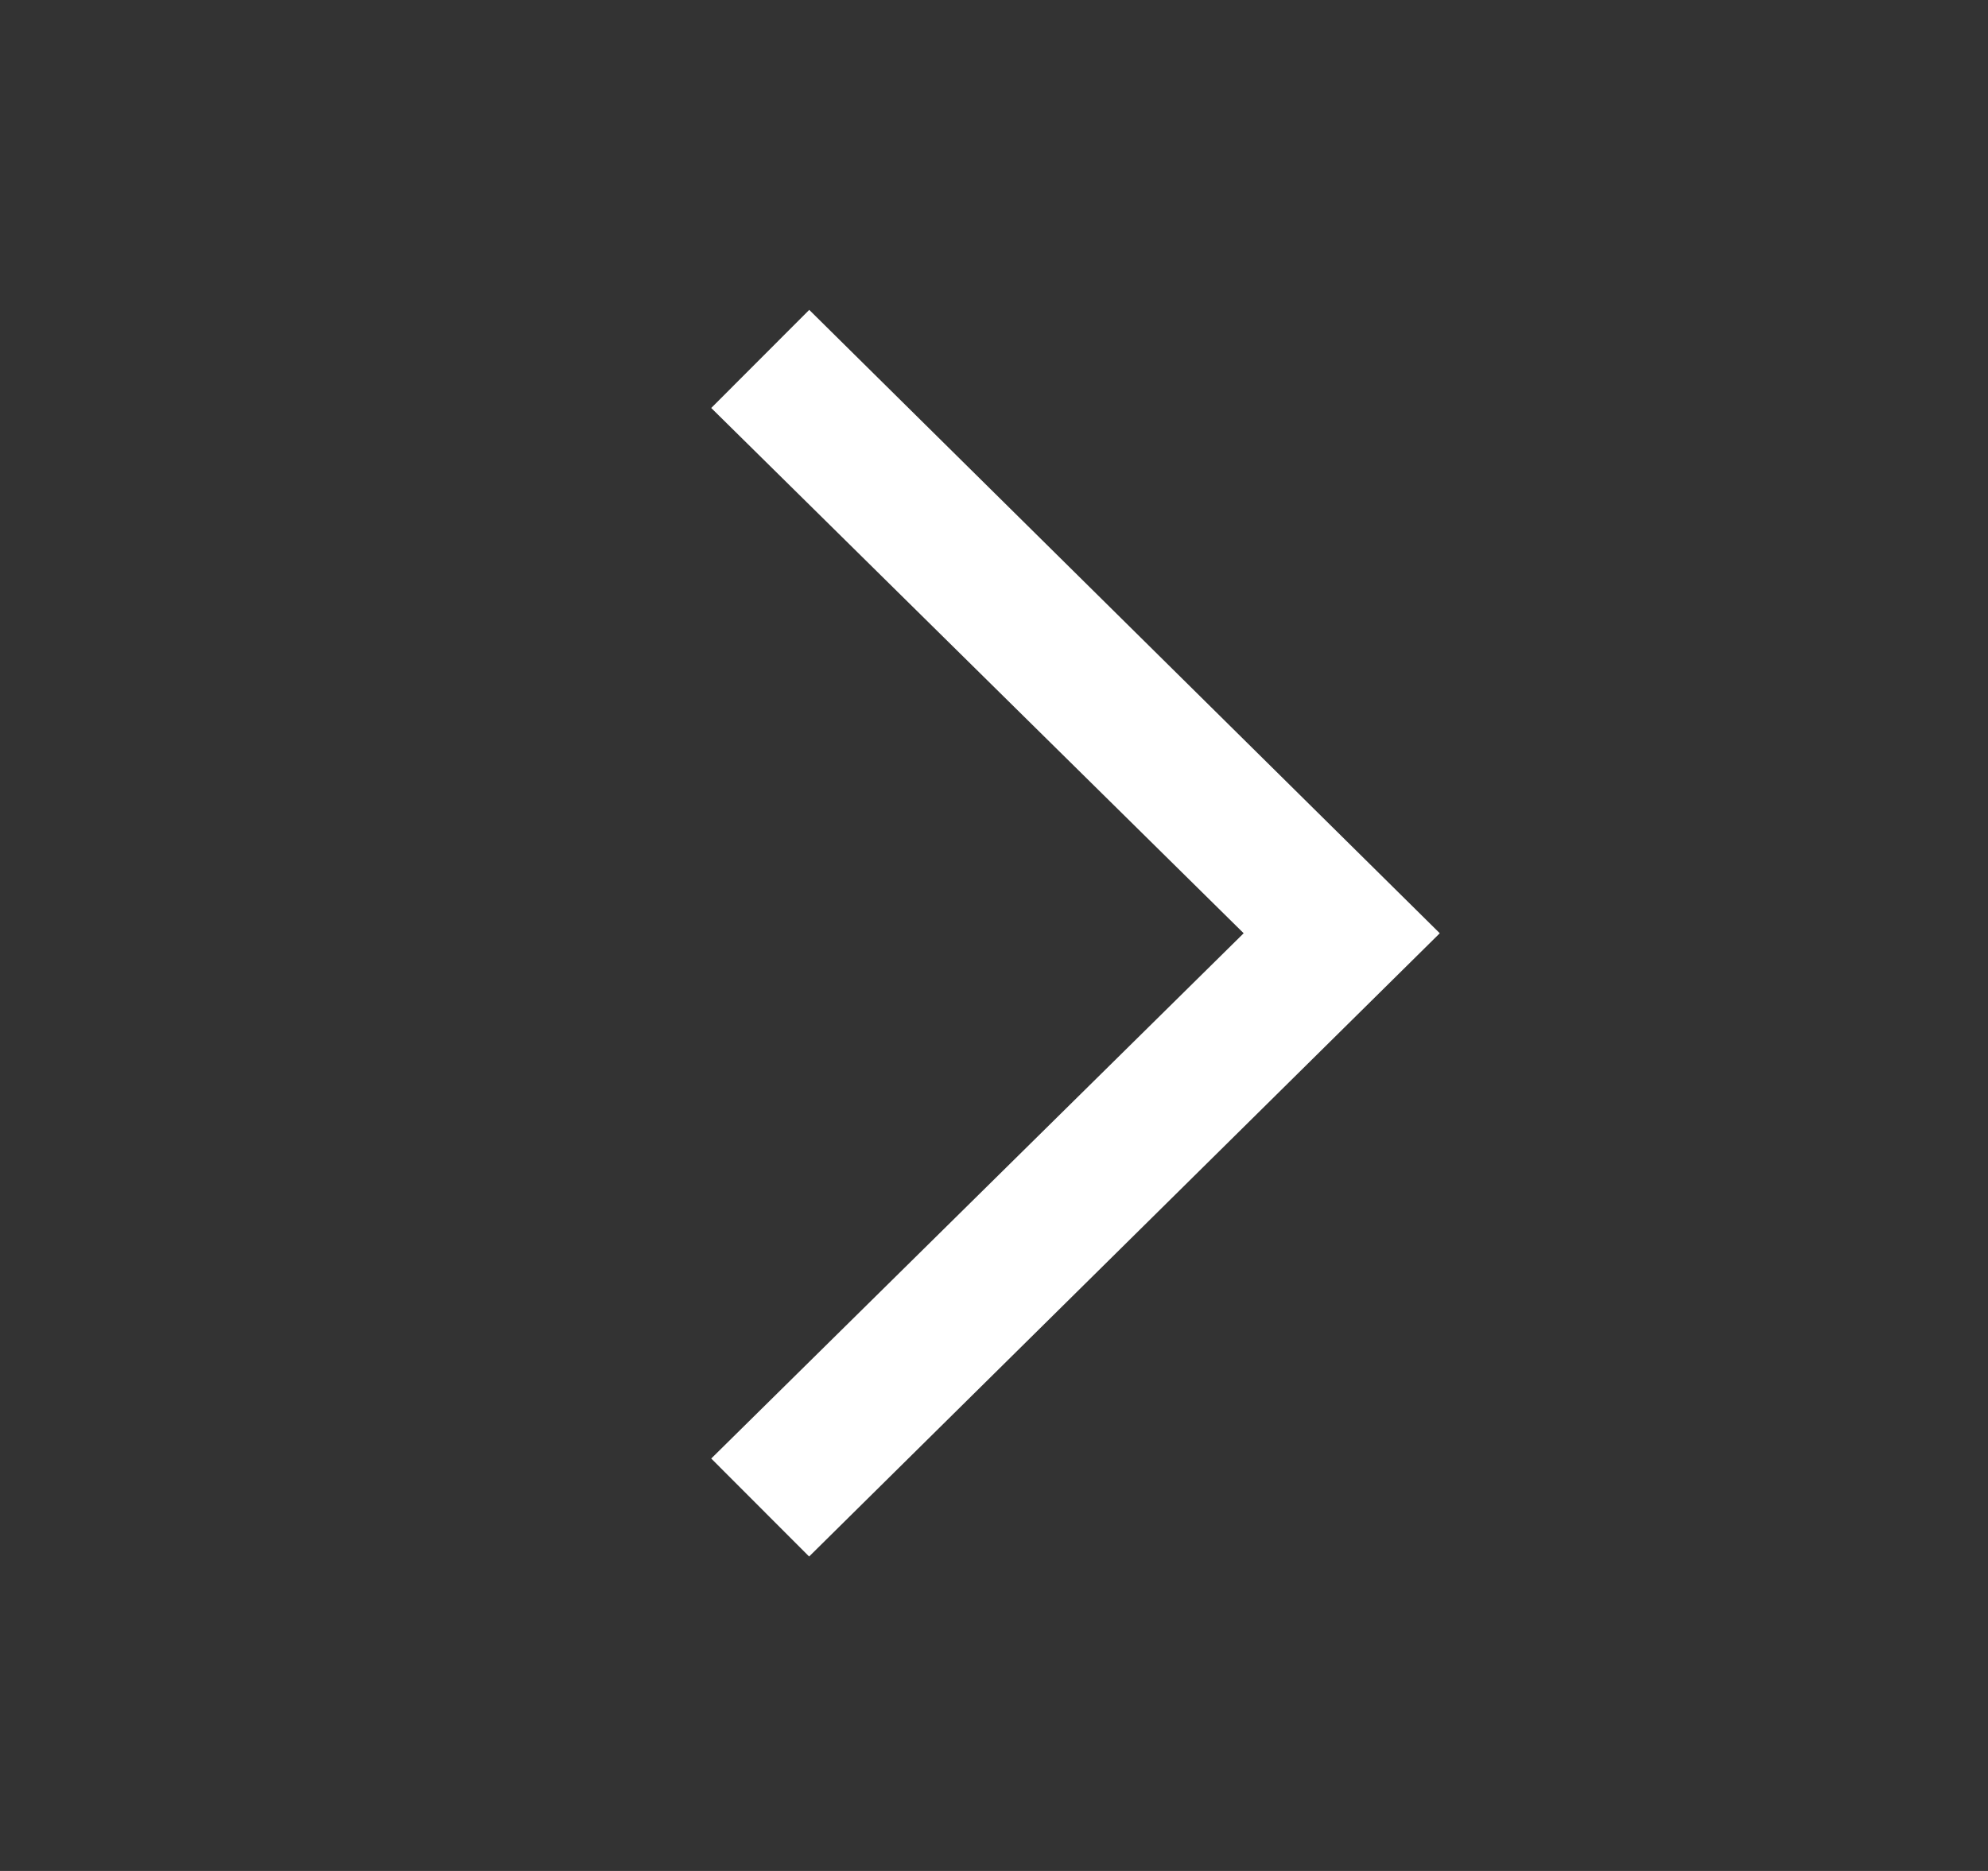
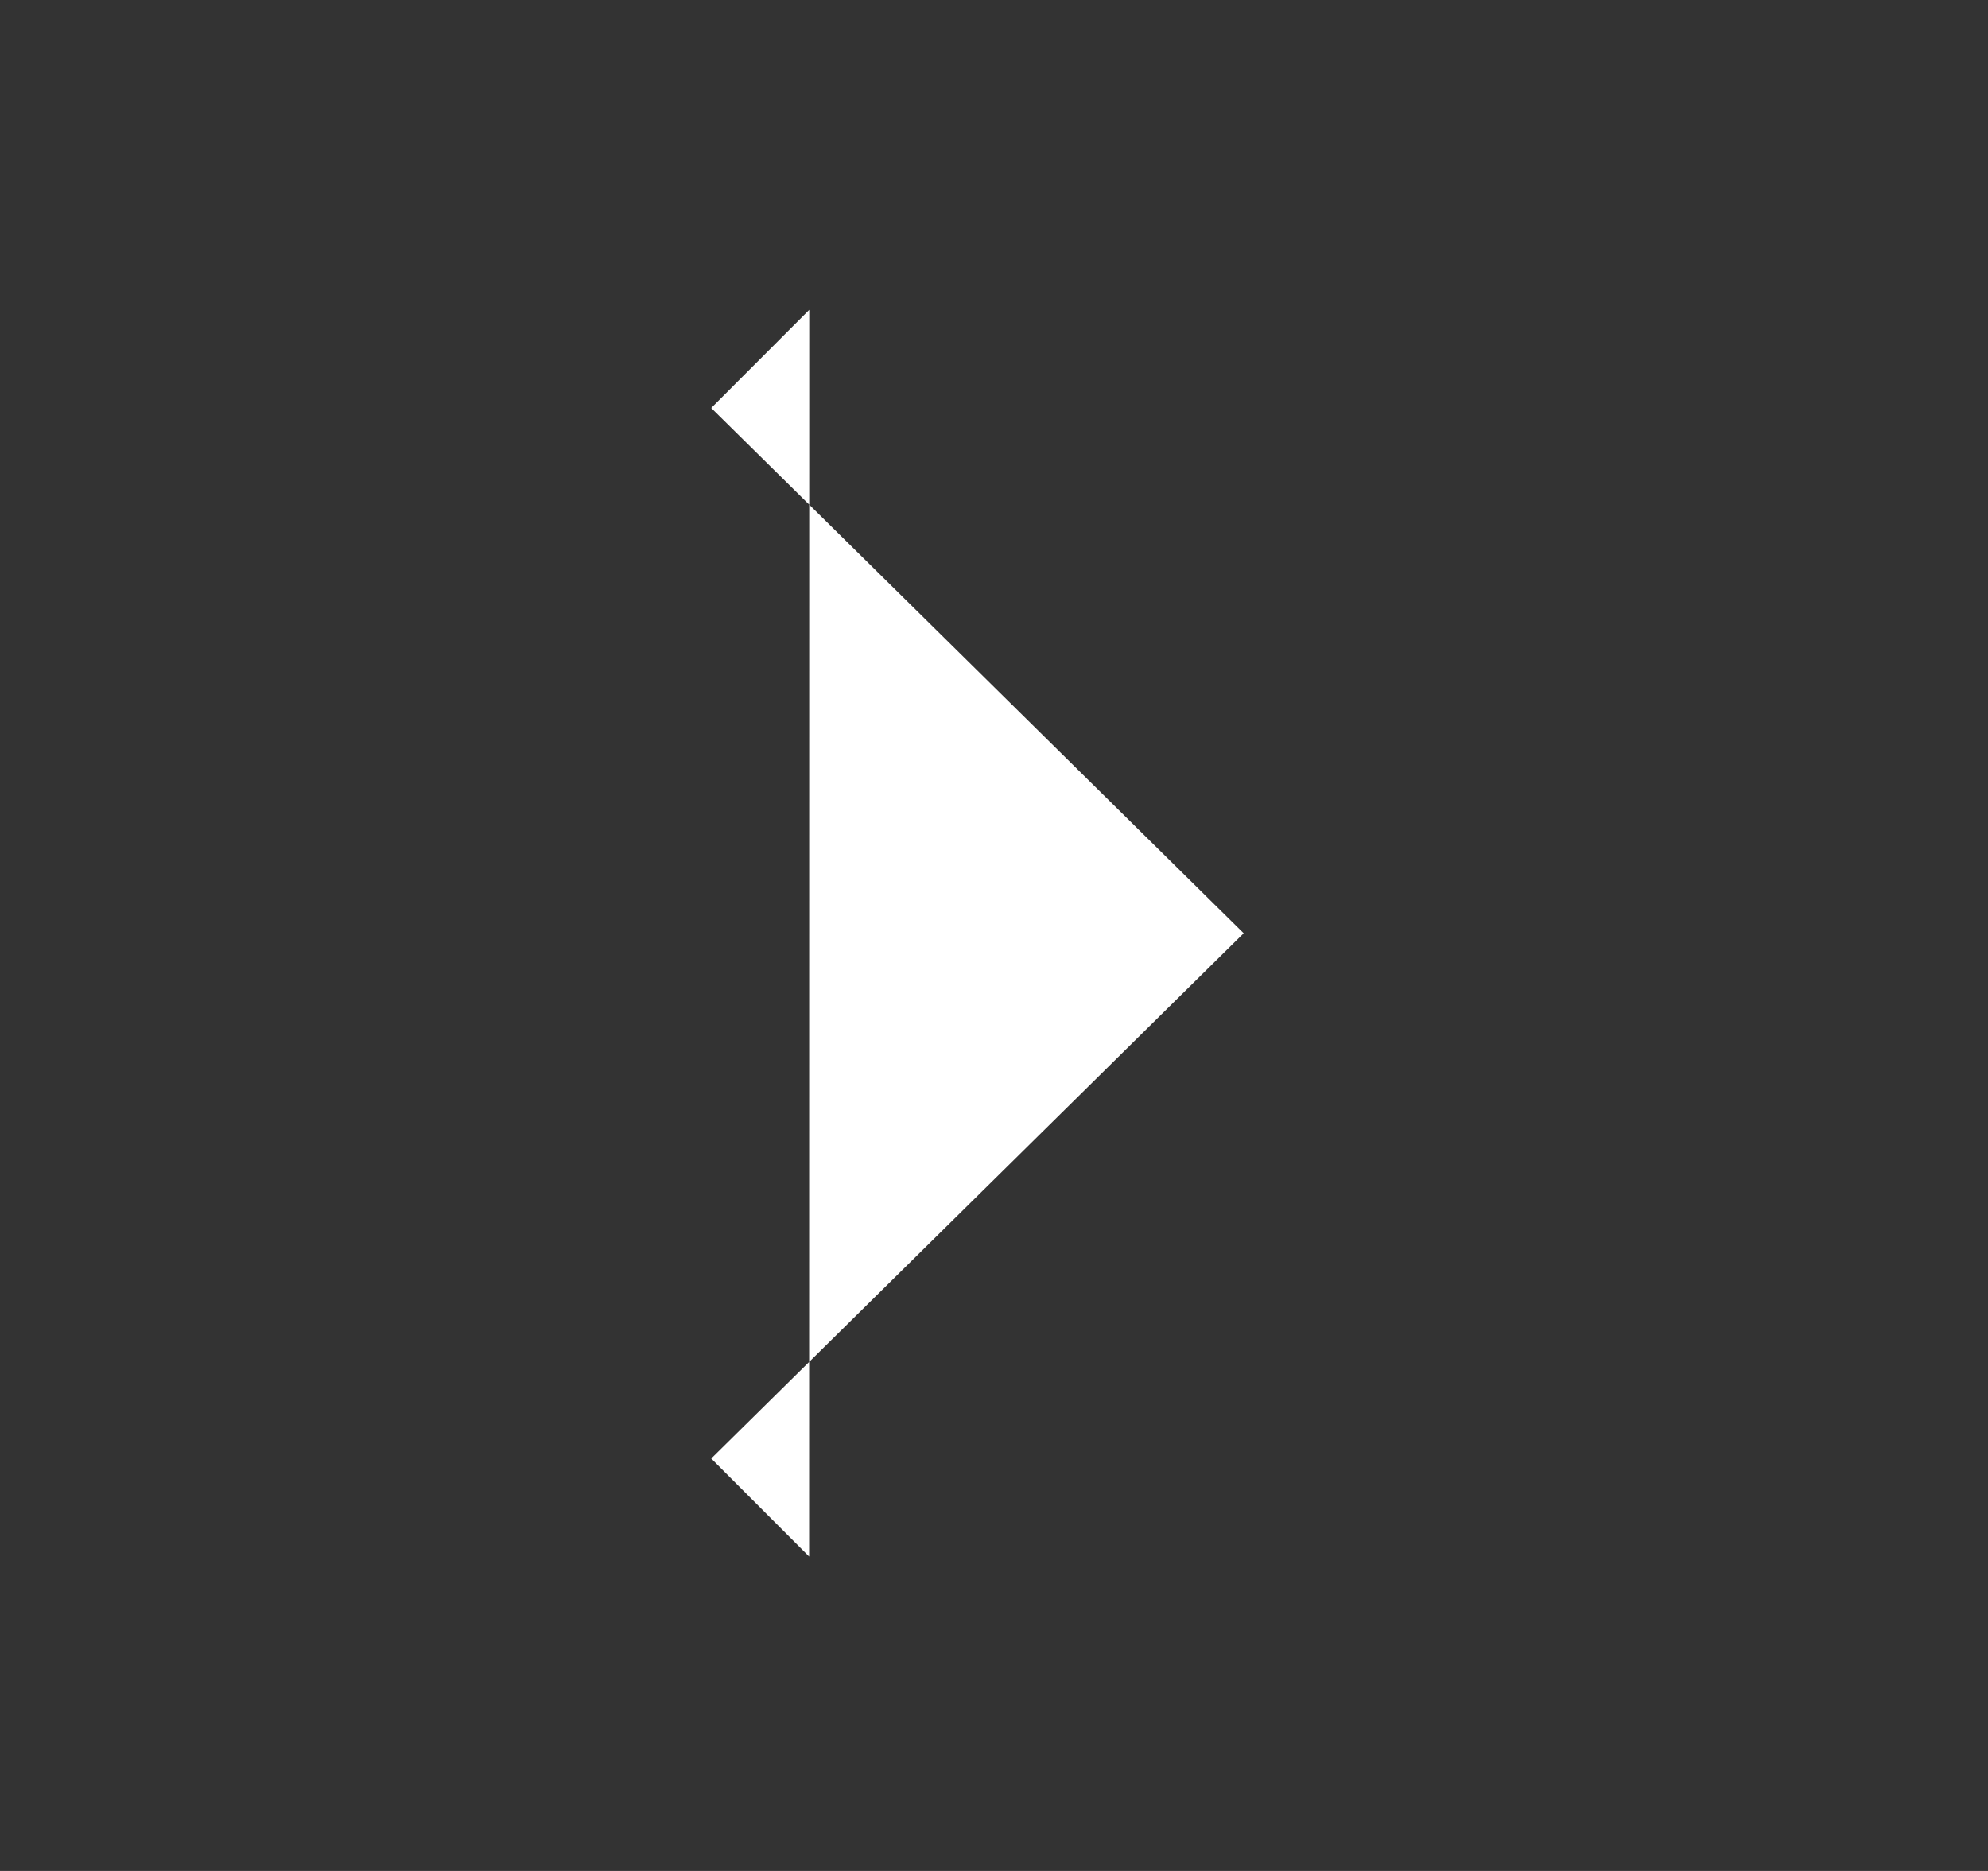
<svg xmlns="http://www.w3.org/2000/svg" width="17" height="16" viewBox="0 0 17 16" fill="none">
  <rect x="0" y="0" width="17" height="16" fill="#333333" stroke="none" />
  <g id="SVG">
-     <path id="Vector" d="M6.919 13.311L12.312 7.981L6.92 2.65L6.082 3.489L10.635 7.981L6.082 12.473L6.919 13.311Z" fill="white" />
+     <path id="Vector" d="M6.919 13.311L6.92 2.65L6.082 3.489L10.635 7.981L6.082 12.473L6.919 13.311Z" fill="white" />
  </g>
</svg>